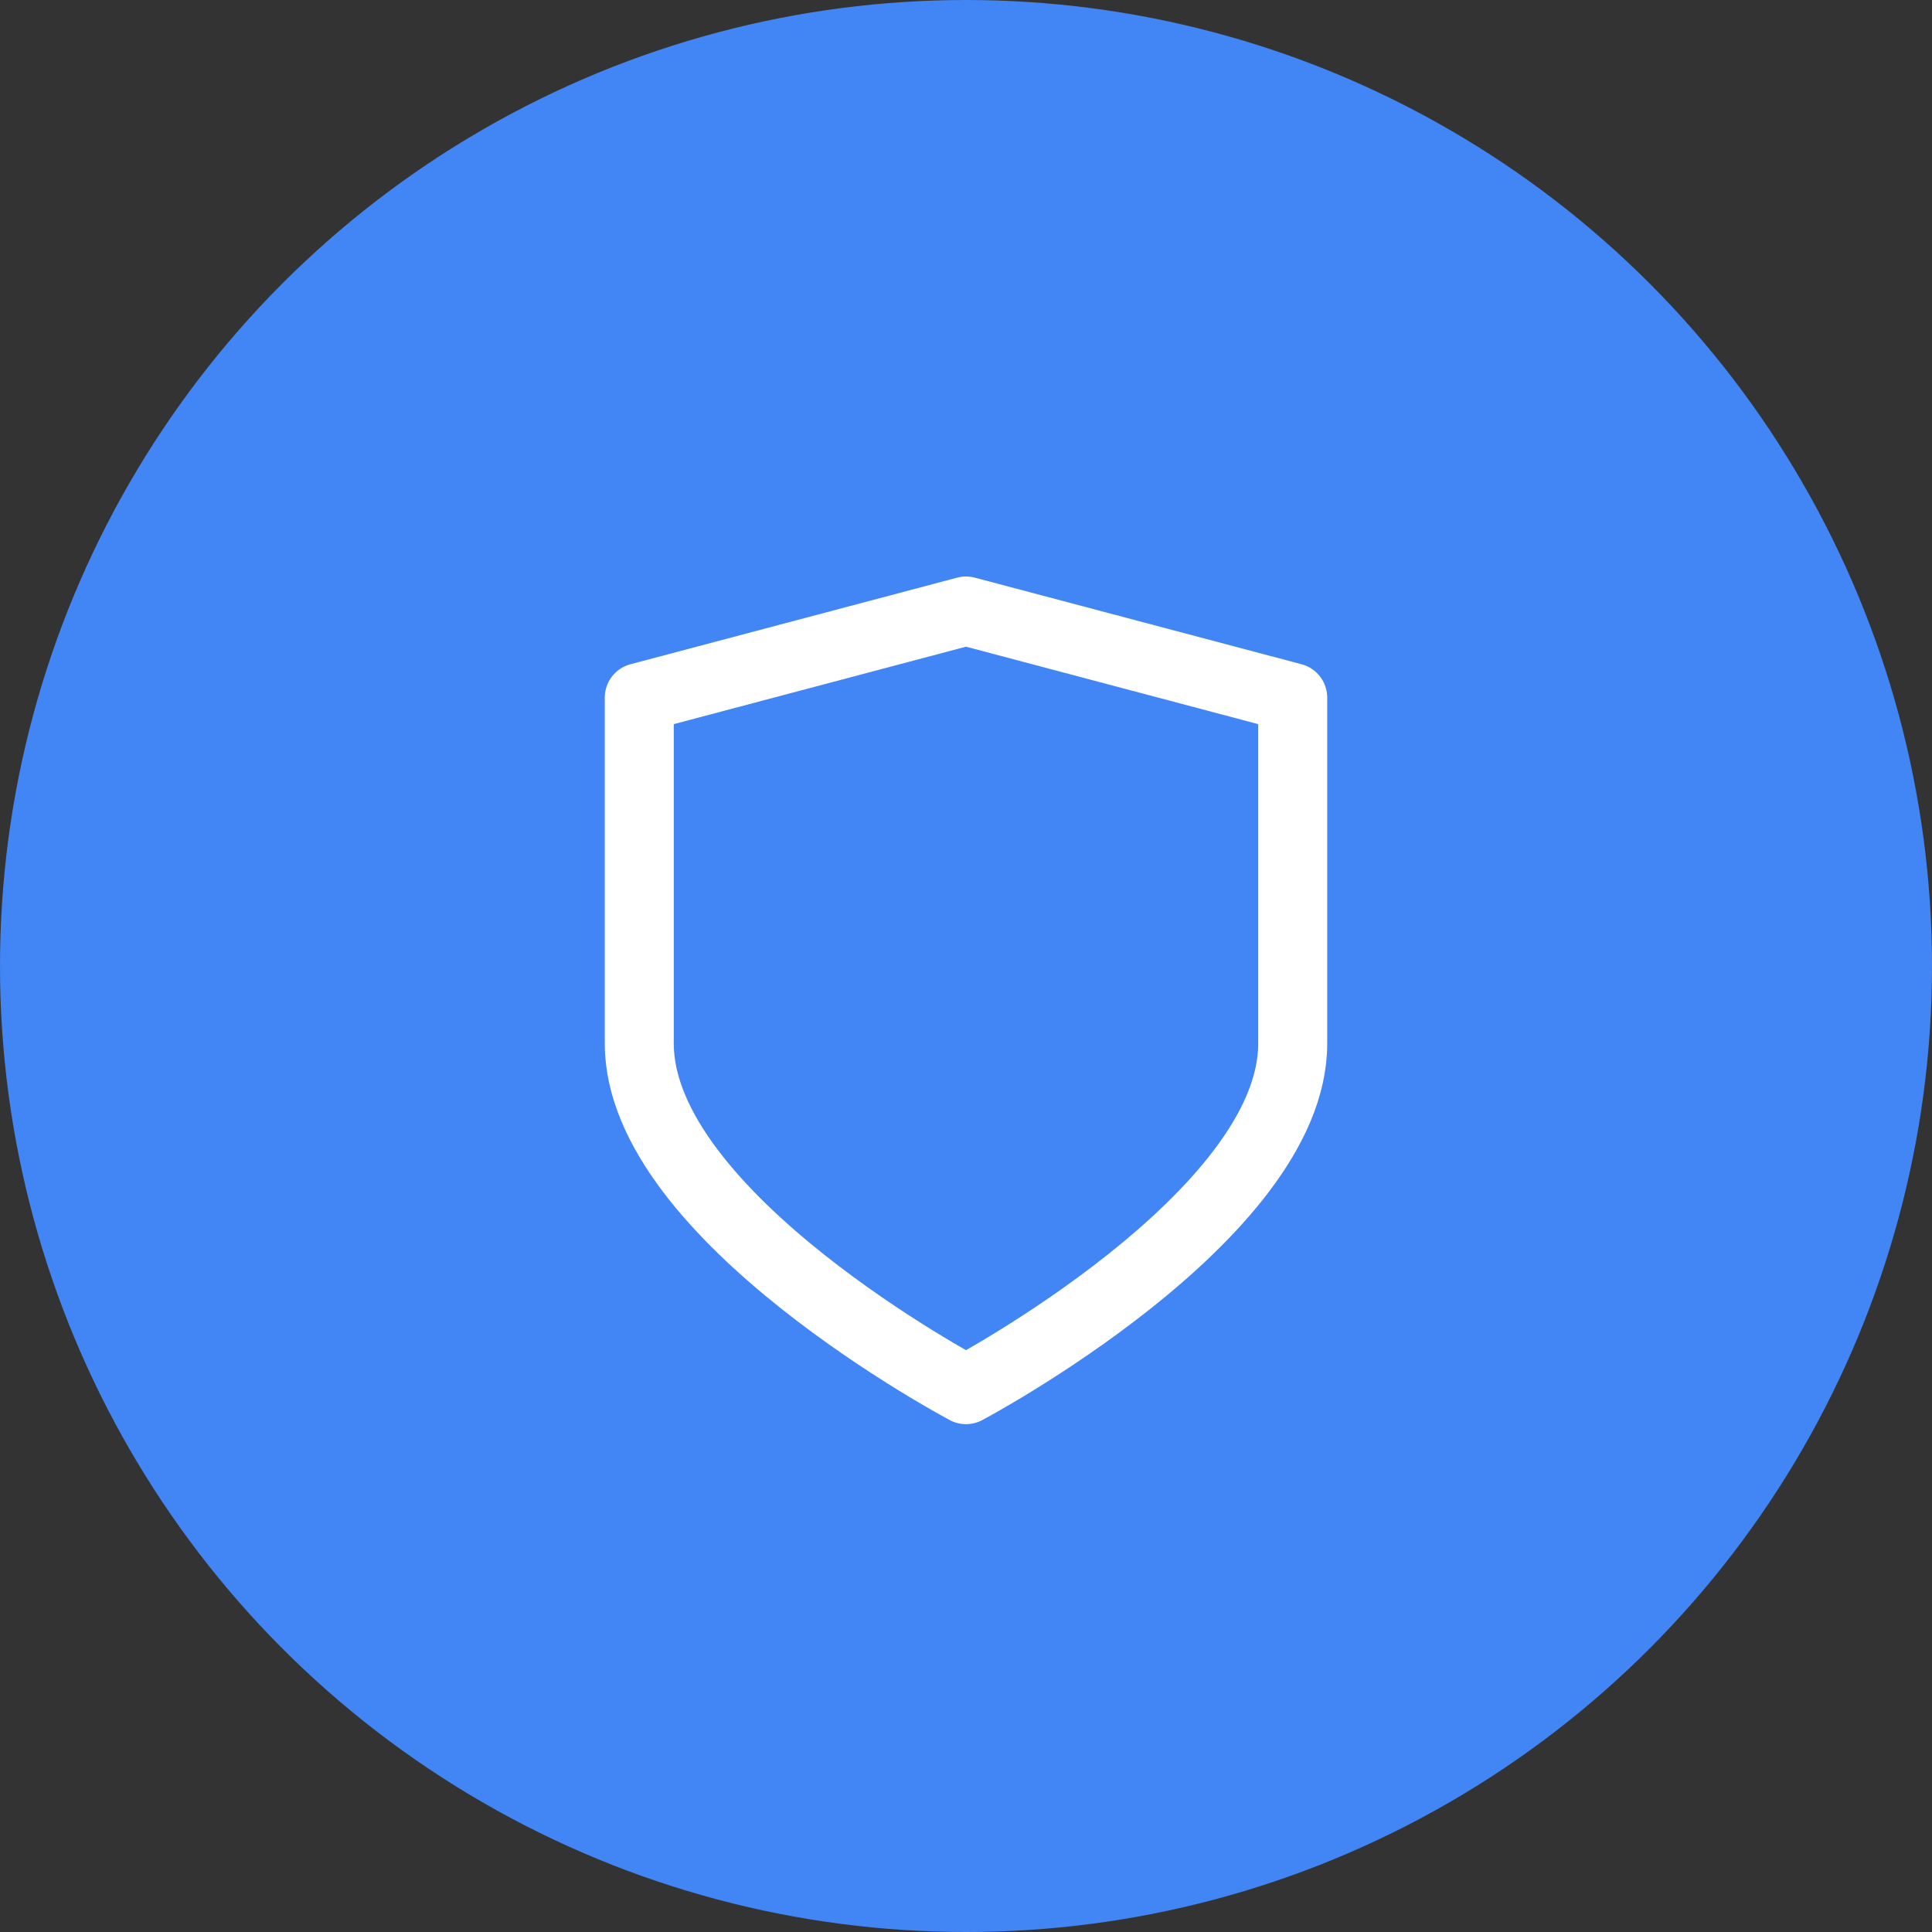
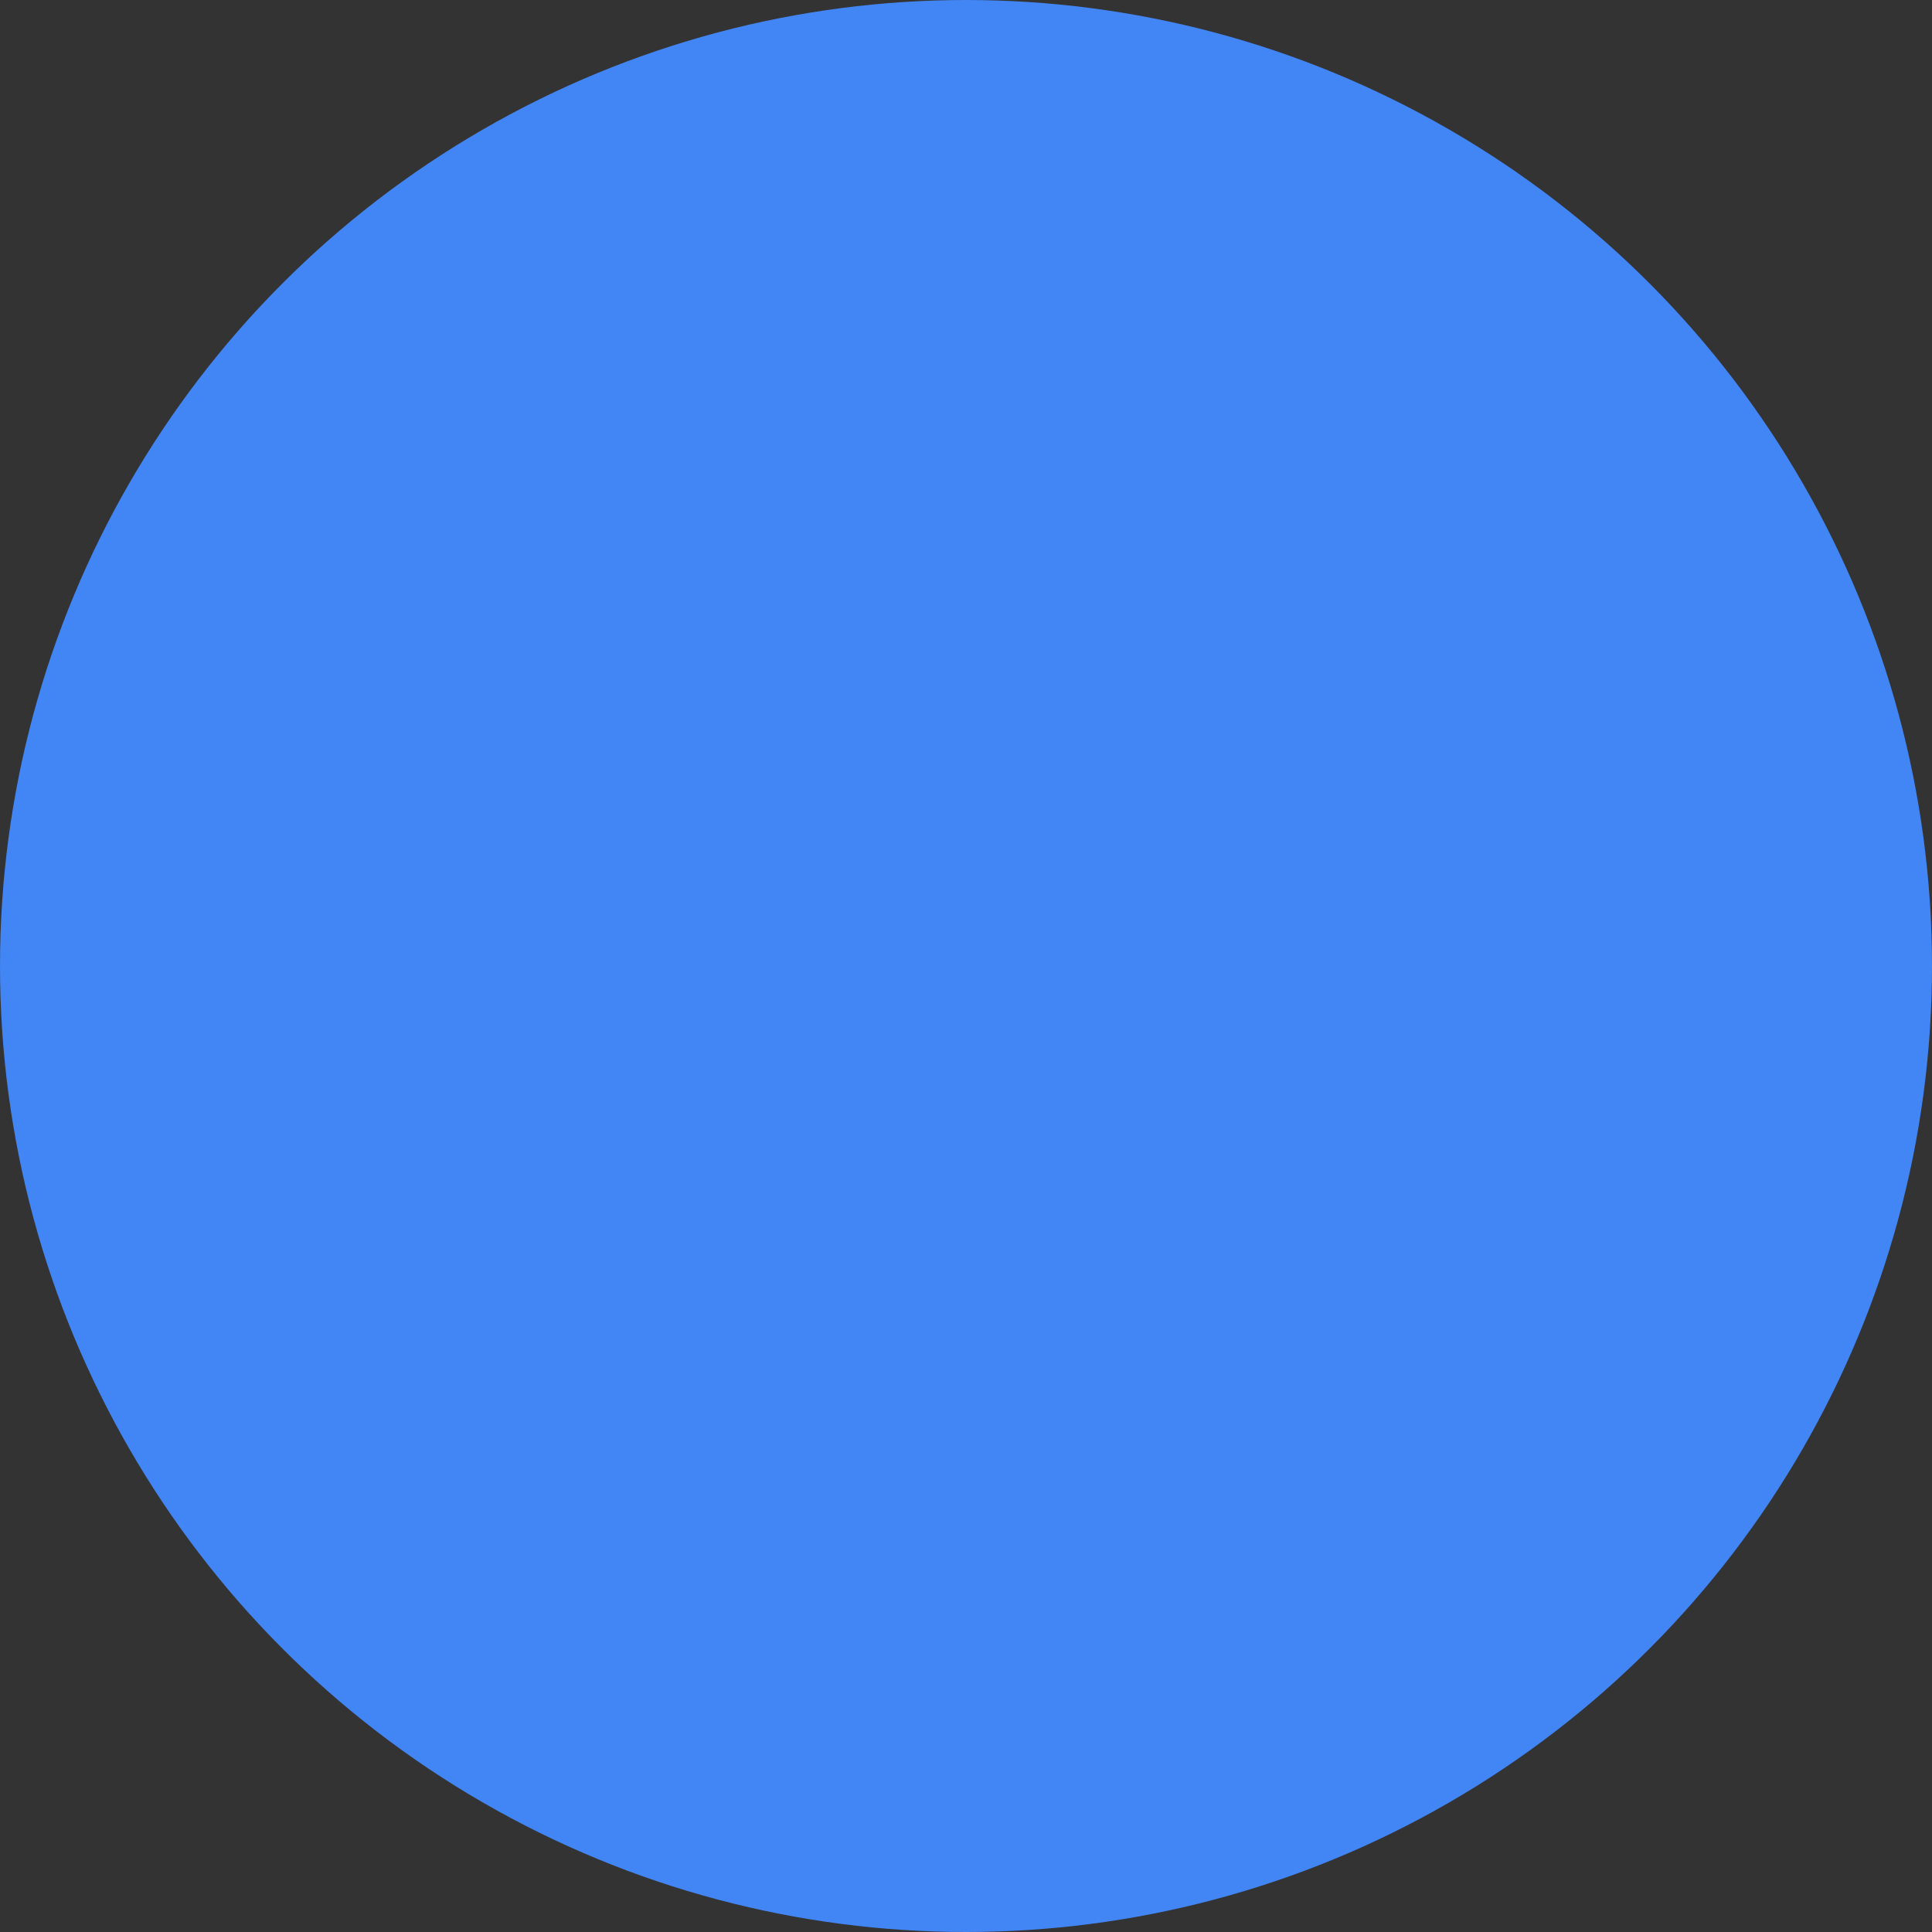
<svg xmlns="http://www.w3.org/2000/svg" id="Layer_1" data-name="Layer 1" viewBox="0 0 56 56">
  <rect x="0" y="0" width="56" height="56" fill="#333333" stroke="none" />
  <defs>
    <style> .cls-1 { fill: #4285f4; } .cls-2 { fill: none; stroke: #fff; stroke-linecap: round; stroke-linejoin: round; stroke-width: 2px; } </style>
  </defs>
  <circle class="cls-1" cx="28" cy="28" r="28" />
-   <path class="cls-2" d="M28,17.71l-9.47,2.51v10.03c0,5.02,9.47,10.03,9.47,10.03,0,0,9.47-5.02,9.47-10.03v-10.03l-9.47-2.51Z" />
</svg>